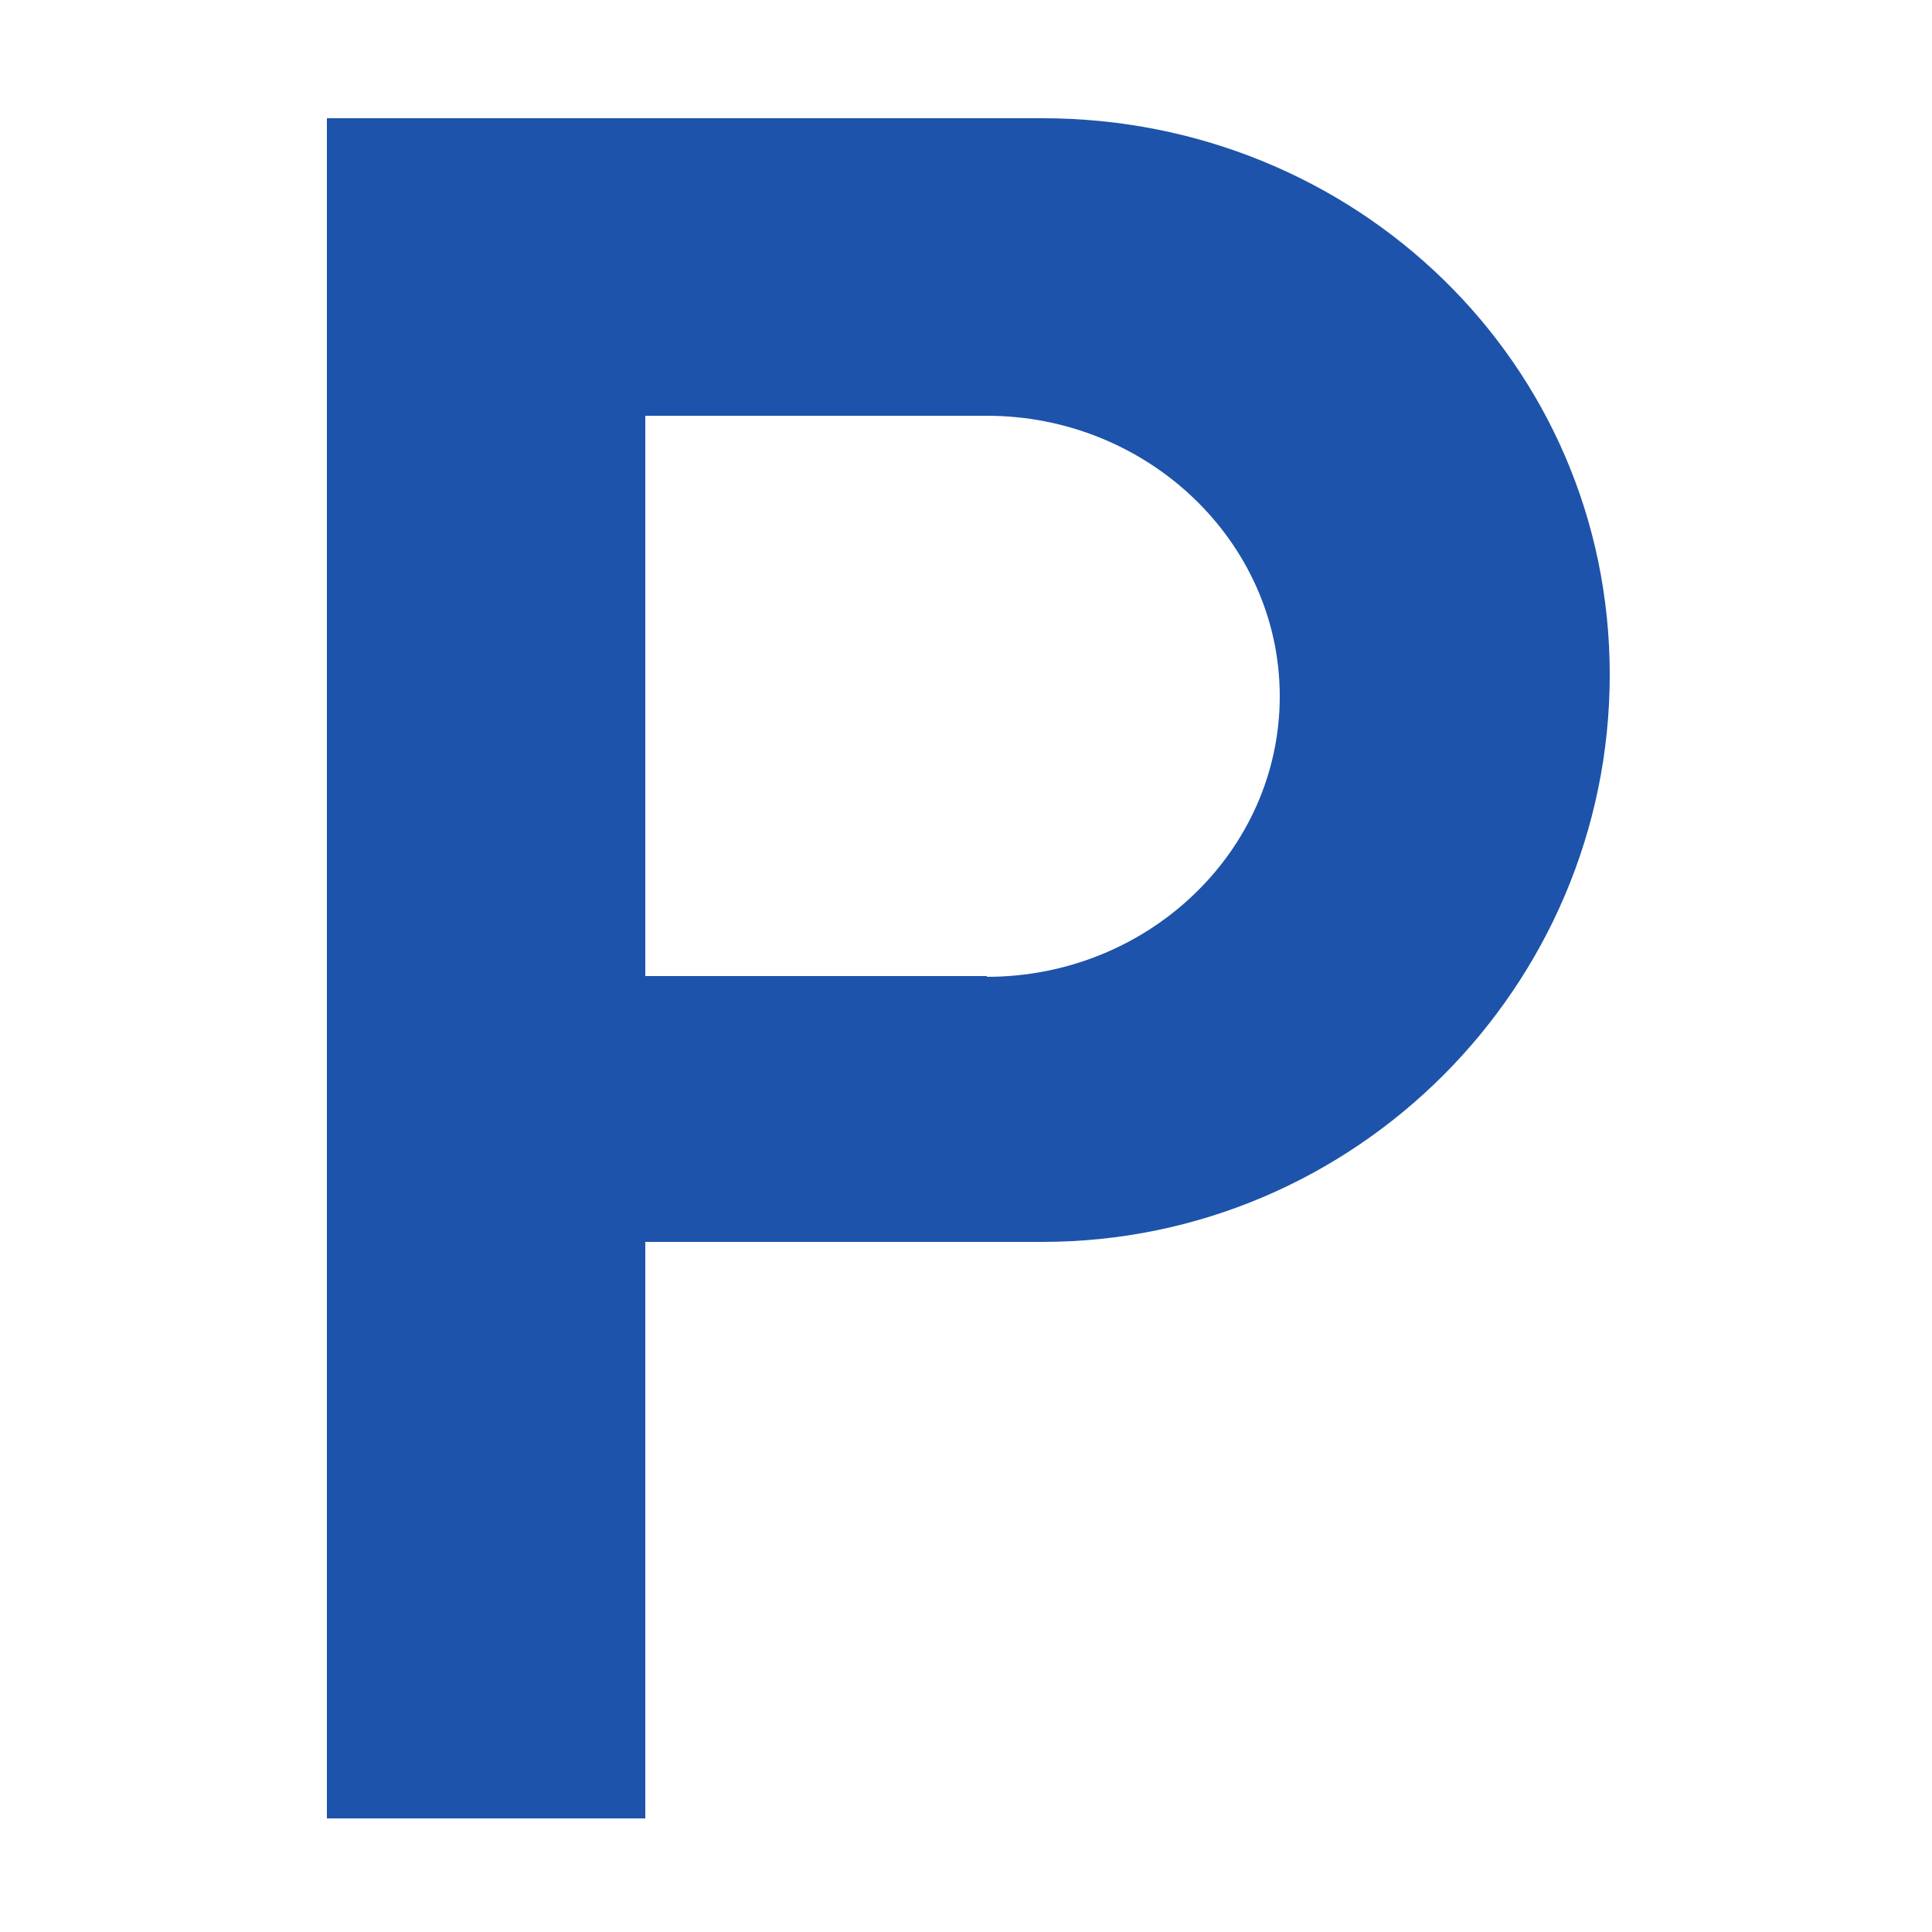
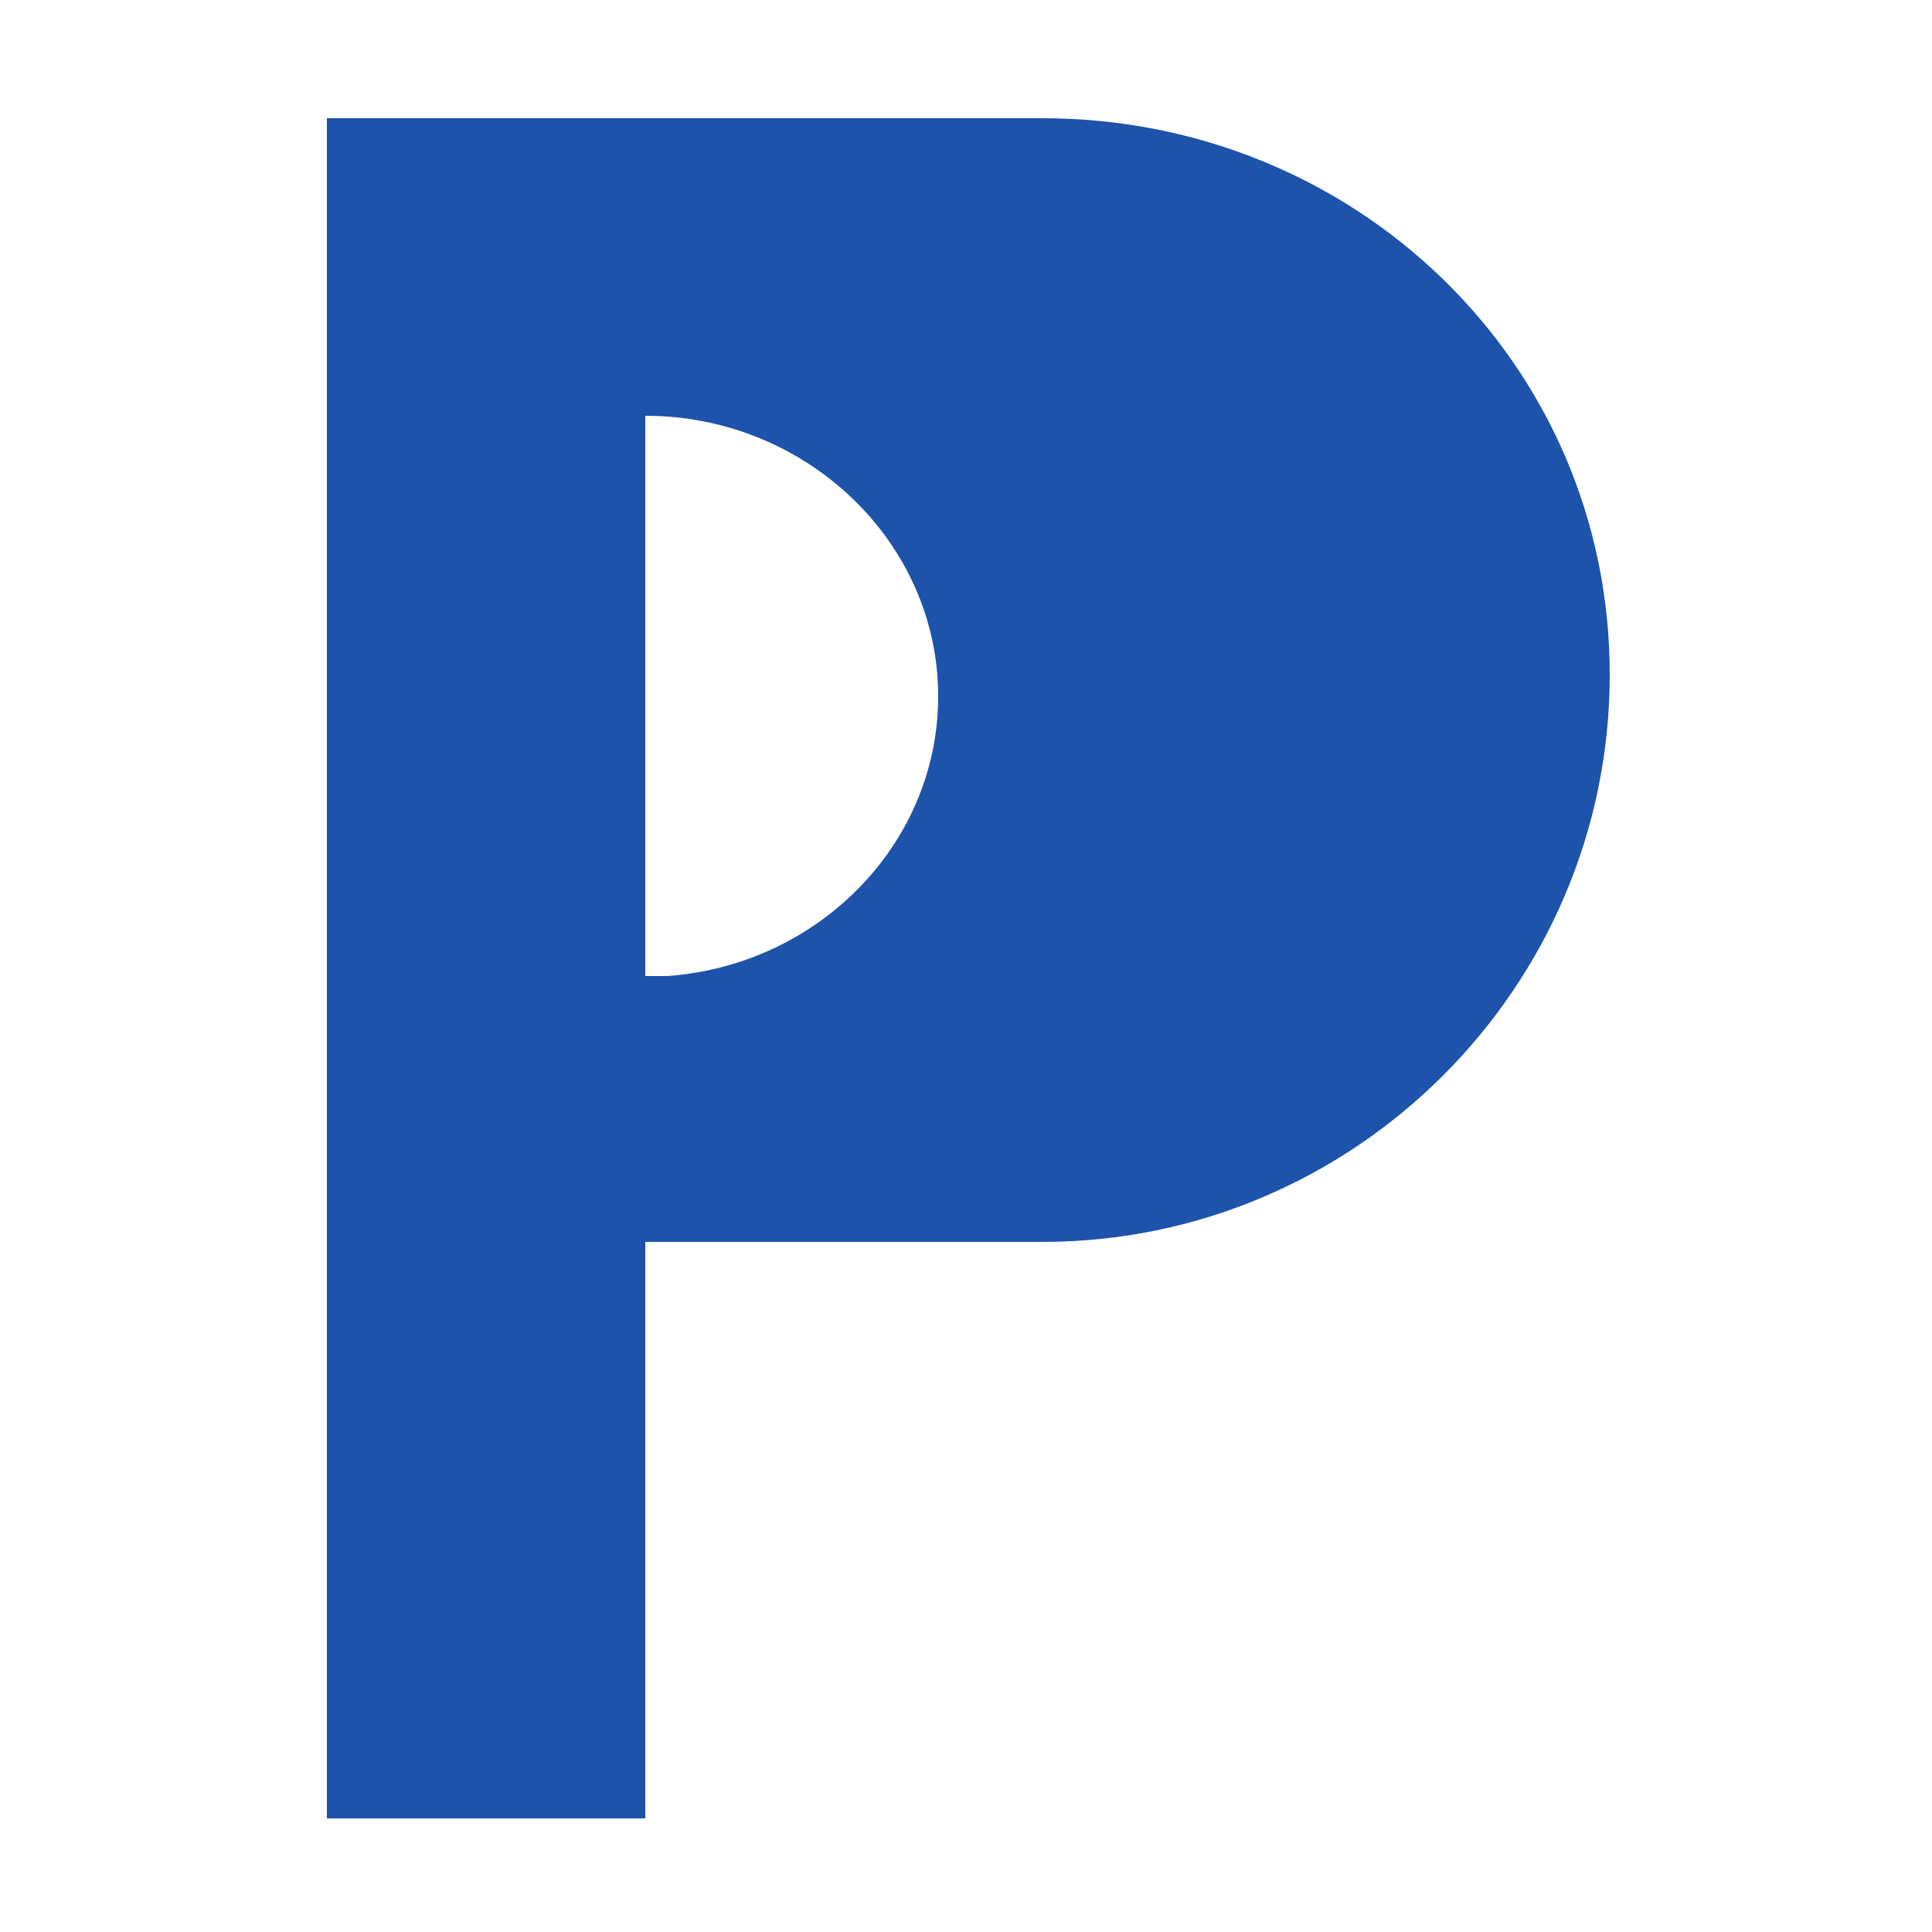
<svg xmlns="http://www.w3.org/2000/svg" id="_레이어_1" viewBox="0 0 25 25">
  <defs>
    <style>.cls-1{fill:#1D53AA;stroke-width:0px;}</style>
  </defs>
-   <path class="cls-1" d="m13.49,1.53H4.23v22h4.12v-7.46h5.14c4.04,0,7.34-3.3,7.34-7.34h0c0-4.04-3.3-7.2-7.34-7.2Zm-.72,11.1h-4.42v-7.25h4.42c2.08,0,3.79,1.63,3.79,3.63s-1.7,3.63-3.79,3.63Z" />
+   <path class="cls-1" d="m13.49,1.53H4.23v22h4.12v-7.46h5.14c4.04,0,7.34-3.3,7.34-7.34h0c0-4.04-3.3-7.2-7.34-7.2Zm-.72,11.1h-4.42v-7.25c2.08,0,3.79,1.63,3.79,3.63s-1.7,3.63-3.79,3.63Z" />
</svg>